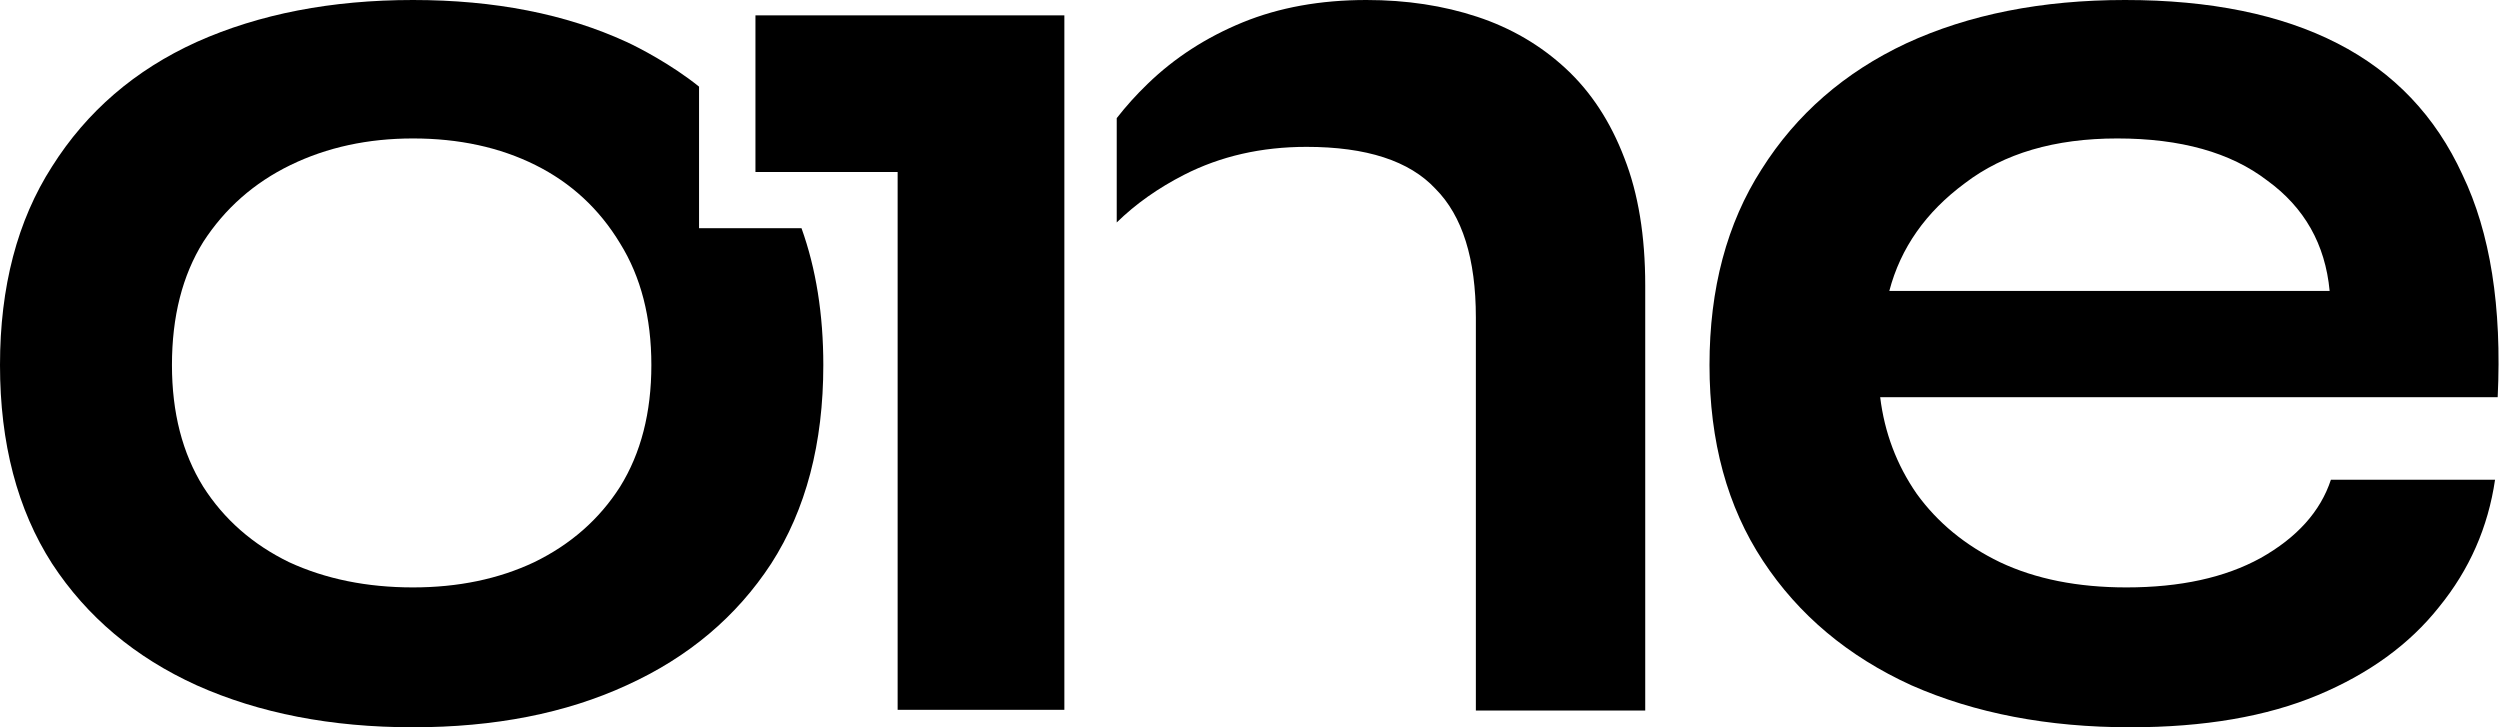
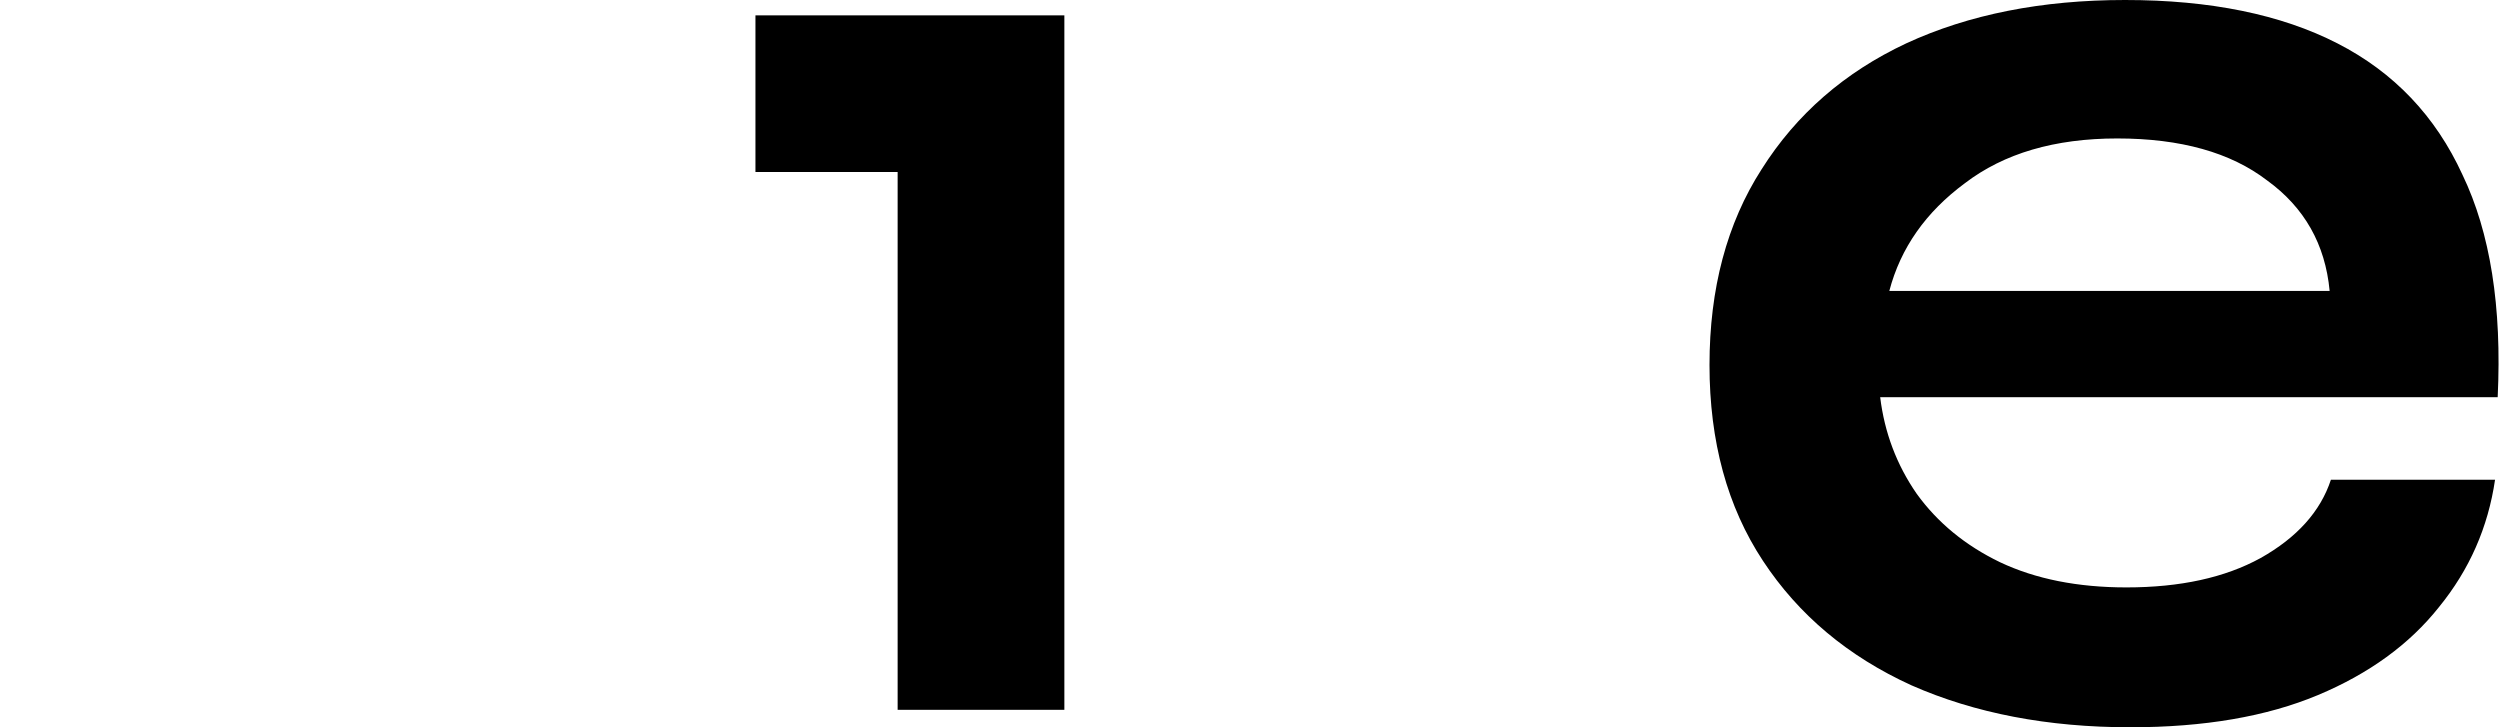
<svg xmlns="http://www.w3.org/2000/svg" fill="none" height="100%" overflow="visible" preserveAspectRatio="none" style="display: block;" viewBox="0 0 55 16" width="100%">
  <g id="ONE">
-     <path clip-rule="evenodd" d="M15.379 1.906V5.02H17.633C17.953 5.912 18.113 6.916 18.113 8.031C18.113 9.754 17.731 11.21 16.966 12.4C16.202 13.569 15.142 14.461 13.785 15.077C12.448 15.692 10.881 16 9.085 16C7.289 16 5.703 15.692 4.328 15.077C2.971 14.461 1.911 13.569 1.146 12.4C0.382 11.21 0 9.754 0 8.031C0 6.308 0.382 4.851 1.146 3.662C1.911 2.451 2.971 1.538 4.328 0.923C5.703 0.308 7.289 0 9.085 0C10.881 0 12.448 0.308 13.785 0.923C14.049 1.044 14.773 1.418 15.379 1.906ZM11.751 12.369C10.967 12.739 10.079 12.923 9.085 12.923C8.072 12.923 7.165 12.739 6.362 12.369C5.56 11.979 4.929 11.426 4.471 10.708C4.012 9.969 3.783 9.077 3.783 8.031C3.783 6.964 4.012 6.062 4.471 5.323C4.949 4.585 5.589 4.021 6.391 3.631C7.194 3.241 8.092 3.046 9.085 3.046C10.098 3.046 10.996 3.241 11.779 3.631C12.562 4.021 13.184 4.595 13.642 5.354C14.101 6.092 14.33 6.985 14.33 8.031C14.33 9.077 14.101 9.969 13.642 10.708C13.184 11.426 12.553 11.979 11.751 12.369Z" fill="black" fill-rule="evenodd" />
    <path d="M16.62 0.338L23.416 0.338V15.616H19.748V3.784H16.62L16.62 0.338Z" fill="black" />
-     <path d="M24.568 4.894V2.599C24.773 2.336 24.999 2.085 25.247 1.846C25.839 1.272 26.537 0.821 27.339 0.492C28.142 0.164 29.049 0 30.062 0C30.941 0 31.753 0.123 32.498 0.369C33.243 0.615 33.893 0.995 34.447 1.508C35.001 2.021 35.431 2.677 35.736 3.477C36.042 4.256 36.195 5.19 36.195 6.277V15.631H32.469V6.985C32.469 5.692 32.173 4.749 31.581 4.154C31.008 3.538 30.062 3.231 28.743 3.231C27.75 3.231 26.852 3.436 26.049 3.846C25.478 4.138 24.984 4.487 24.568 4.894Z" fill="black" />
    <path clip-rule="evenodd" d="M51.28 10.554H54.891C54.738 11.6 54.328 12.533 53.659 13.354C53.009 14.174 52.121 14.82 50.994 15.292C49.866 15.764 48.491 16 46.867 16C45.051 16 43.447 15.692 42.052 15.077C40.657 14.441 39.568 13.528 38.785 12.338C38.001 11.149 37.609 9.713 37.609 8.031C37.609 6.349 37.992 4.913 38.756 3.723C39.52 2.513 40.581 1.59 41.937 0.954C43.313 0.318 44.918 0 46.752 0C48.624 0 50.182 0.318 51.423 0.954C52.665 1.59 53.583 2.554 54.175 3.846C54.786 5.118 55.044 6.749 54.949 8.738H41.364C41.459 9.518 41.727 10.226 42.166 10.861C42.625 11.497 43.236 12 44.001 12.369C44.784 12.739 45.711 12.923 46.781 12.923C47.965 12.923 48.949 12.708 49.733 12.277C50.535 11.826 51.051 11.251 51.28 10.554ZM46.58 3.046C45.204 3.046 44.087 3.374 43.227 4.031C42.367 4.667 41.813 5.456 41.565 6.4H51.252C51.156 5.374 50.697 4.564 49.876 3.969C49.073 3.354 47.975 3.046 46.58 3.046Z" fill="black" fill-rule="evenodd" />
  </g>
</svg>